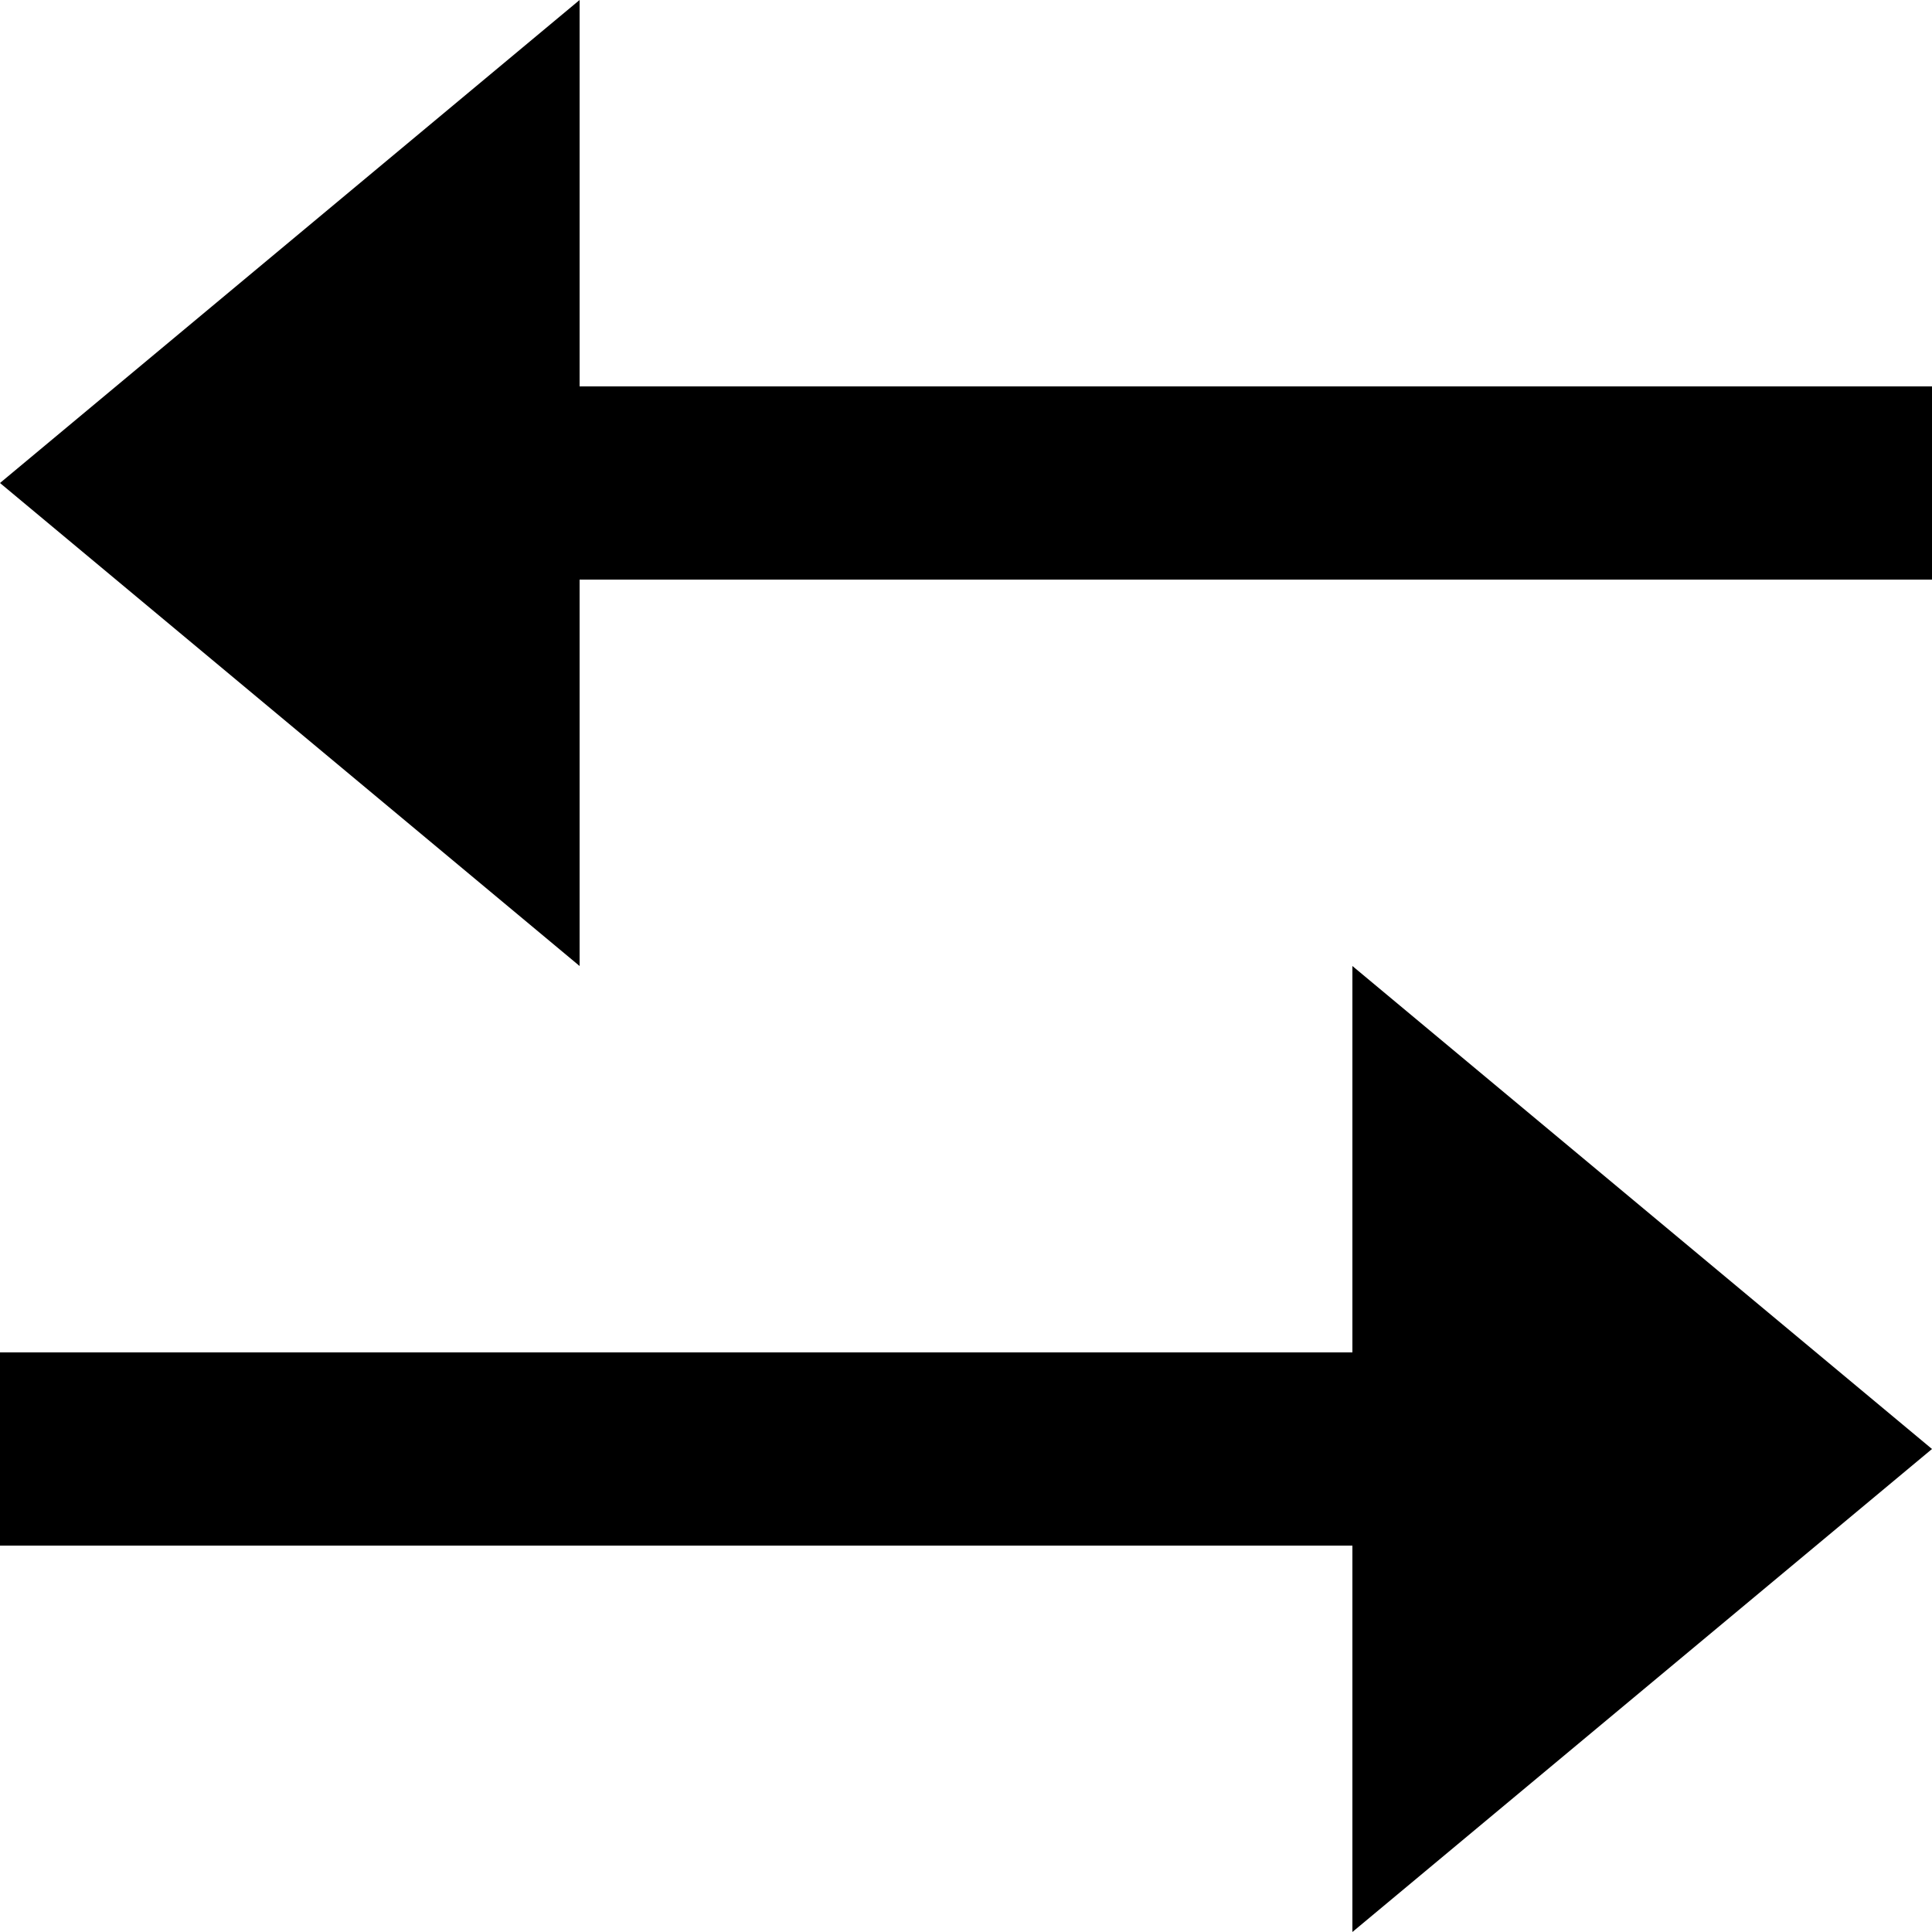
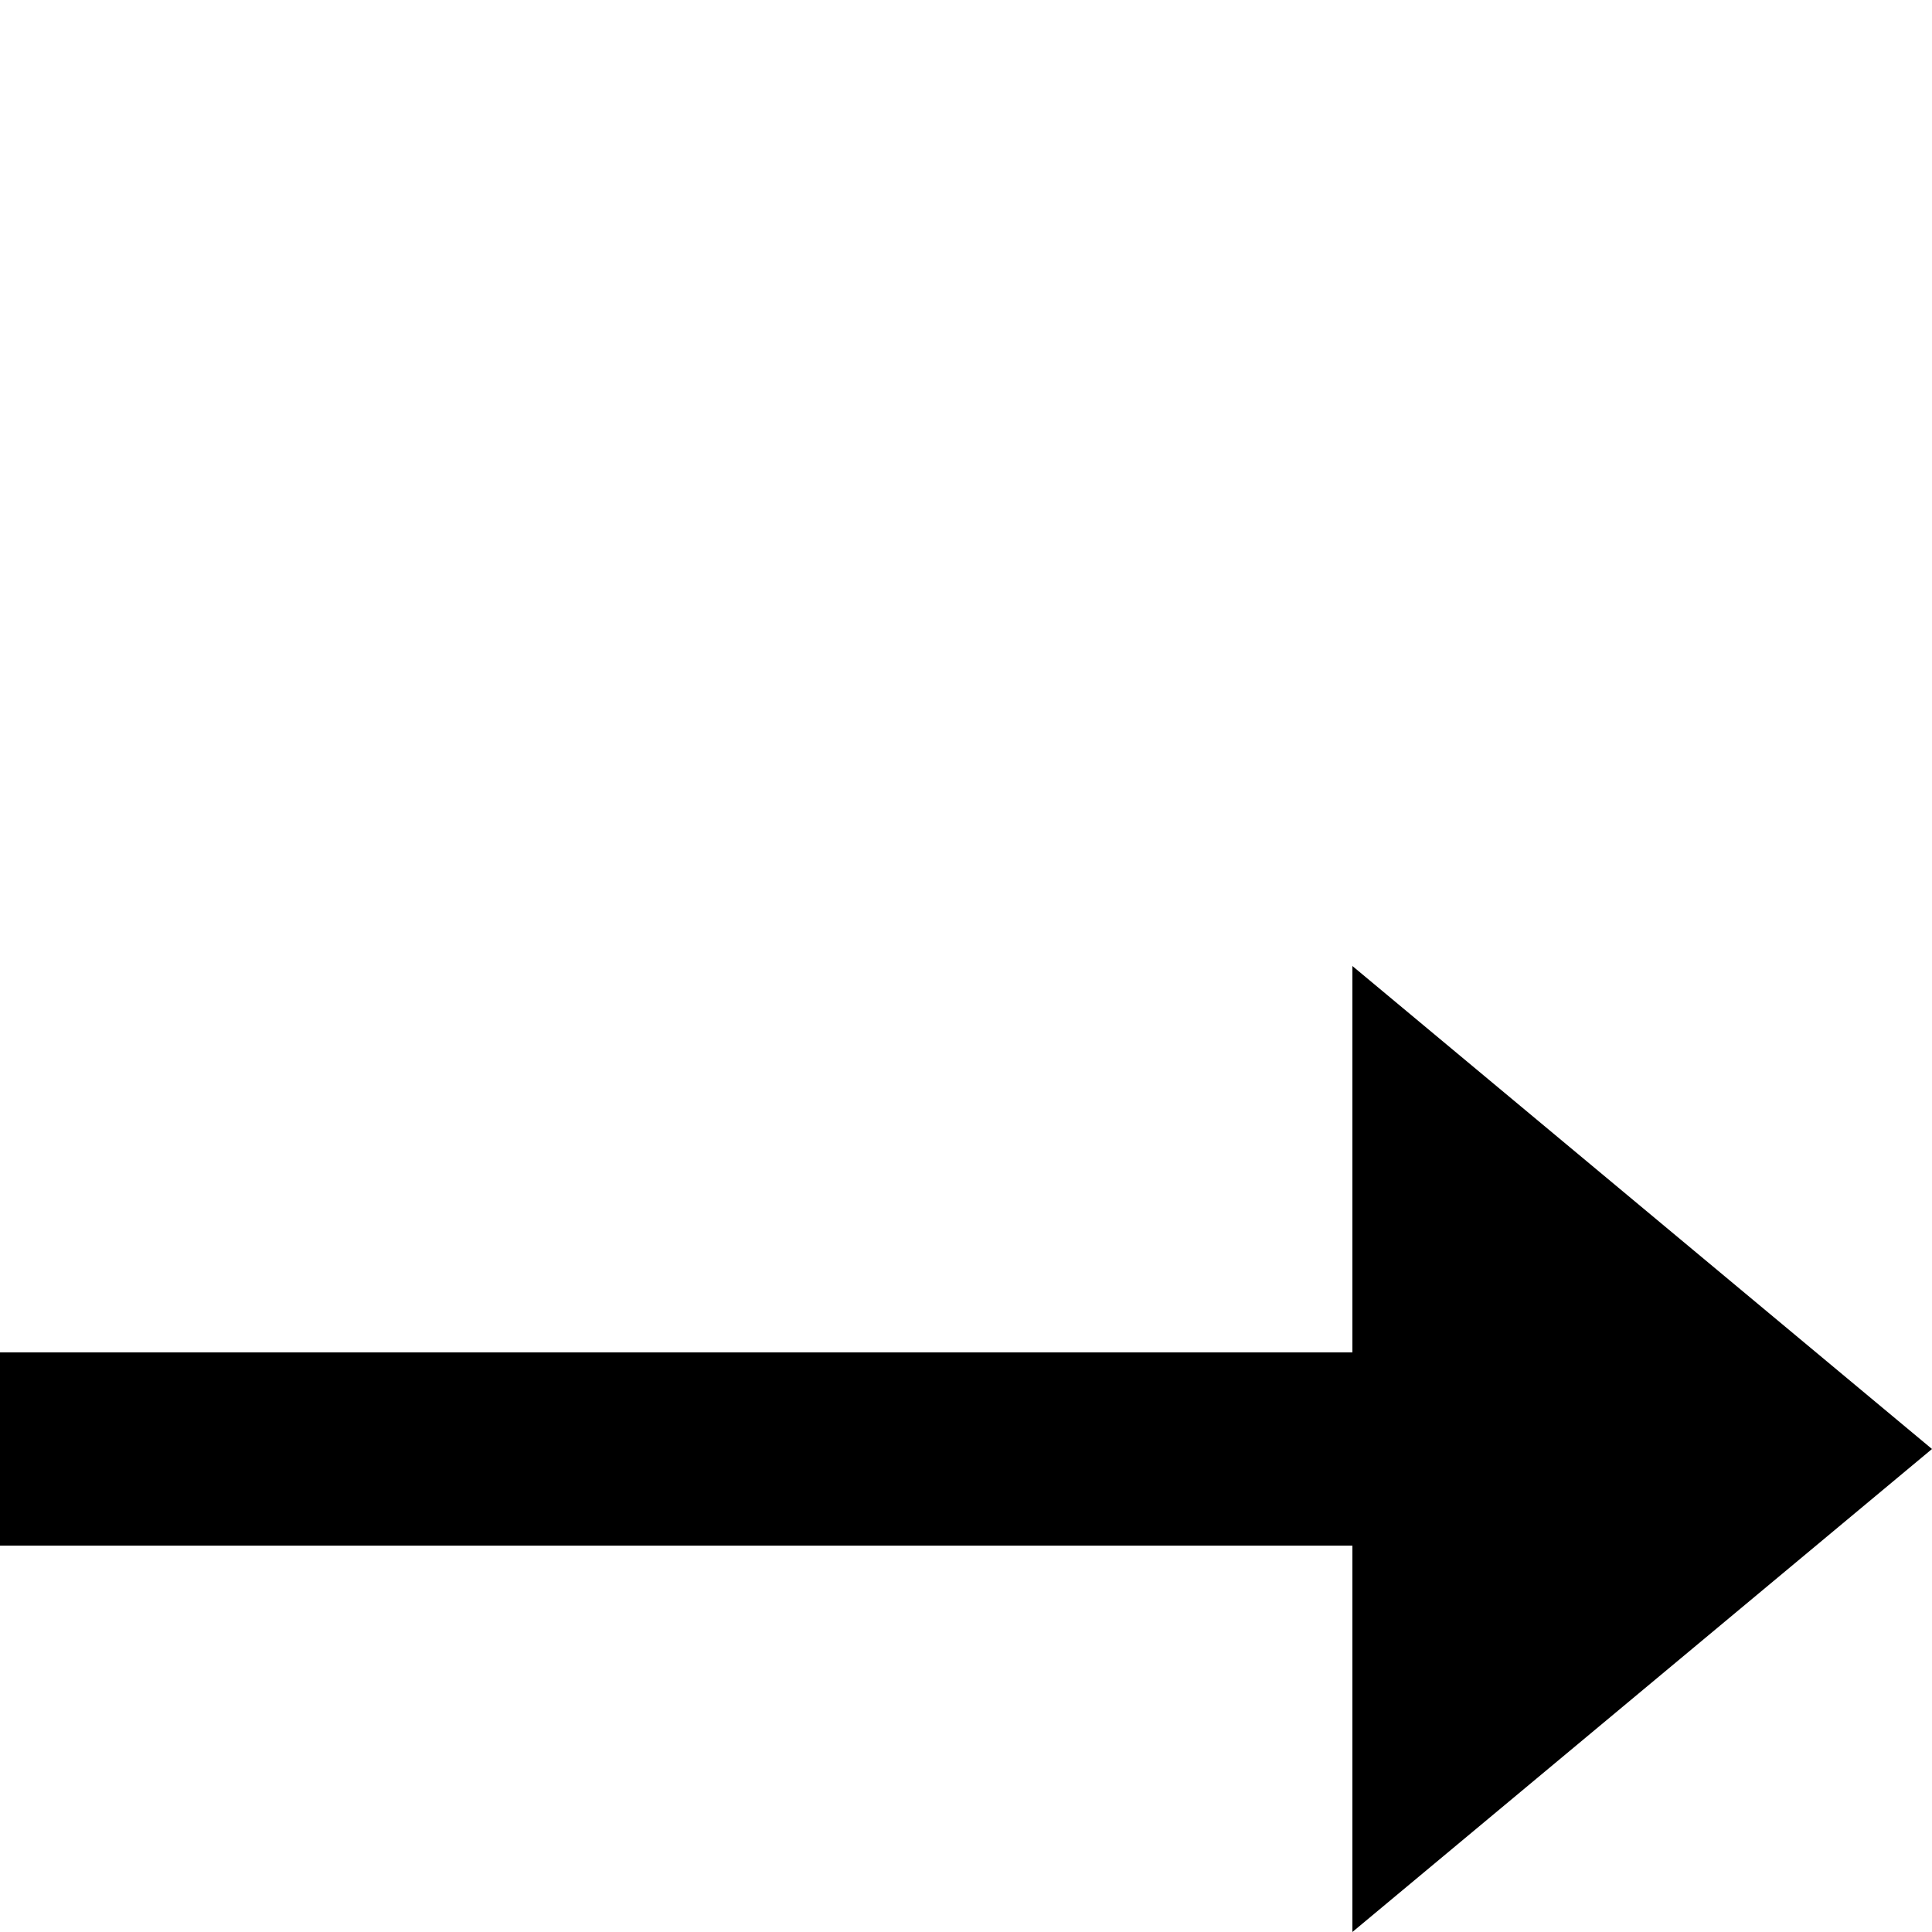
<svg xmlns="http://www.w3.org/2000/svg" width="5mm" height="5mm" viewBox="0 0 5 5">
-   <polyline points="5,1.25 1,1.25" stroke="black" stroke-width="0.5" />
-   <polyline points="1.5,0 0,1.25 1.5,2.5" />
  <polyline points="0,3.75 4,3.75" stroke="black" stroke-width="0.5" />
  <polyline points="3.5,2.5 5,3.75 3.5,5" />
</svg>